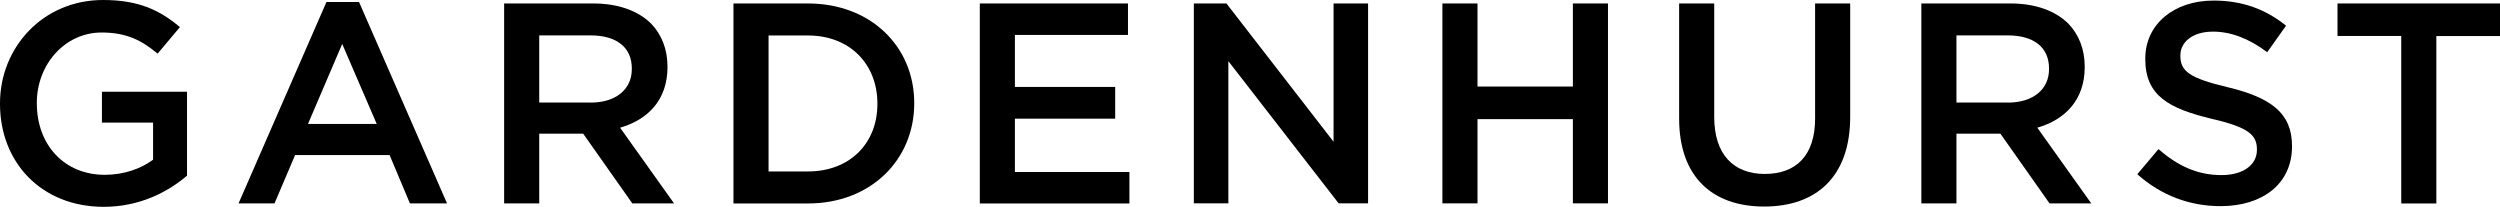
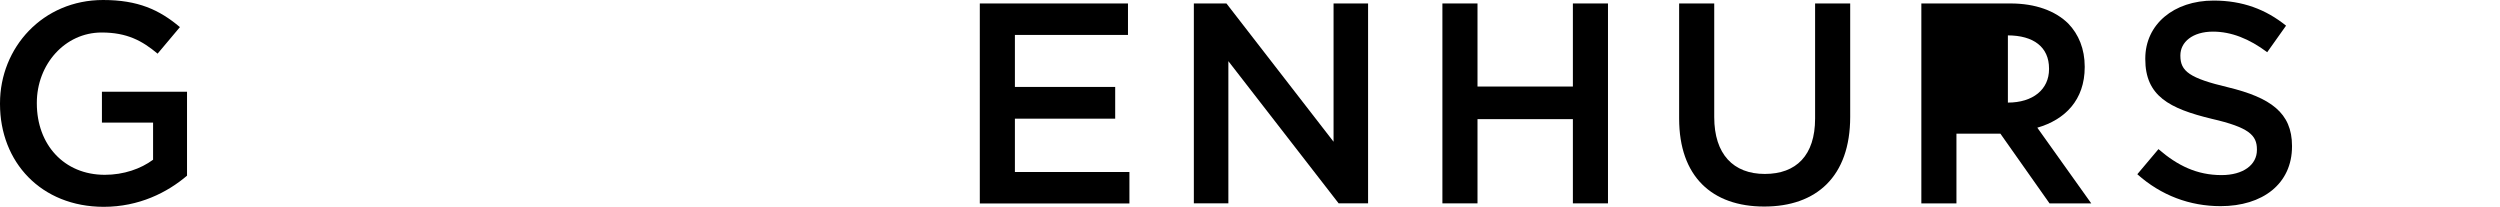
<svg xmlns="http://www.w3.org/2000/svg" id="Layer_1" viewBox="0 0 260 21.5">
  <path d="m0,10.81v-.06C0,4.93,4.46,0,10.72,0c3.62,0,5.85,1.01,7.99,2.82l-2.32,2.76c-1.6-1.34-3.18-2.2-5.82-2.2-3.83,0-6.74,3.33-6.74,7.31v.06c0,4.28,2.82,7.43,7.07,7.43,1.96,0,3.74-.62,5.02-1.57v-3.86h-5.32v-3.21h8.85v8.73c-2.05,1.75-4.99,3.24-8.67,3.24C4.28,21.5,0,16.87,0,10.81Z" />
-   <path d="m33.95.21h3.39l9.15,20.94h-3.86l-2.11-5.02h-9.83l-2.14,5.02h-3.74L33.95.21Zm5.23,12.68l-3.59-8.32-3.56,8.32h7.16Z" />
-   <path d="m52.43.36h9.27c2.61,0,4.66.77,6,2.08,1.1,1.13,1.72,2.67,1.72,4.48v.06c0,3.42-2.05,5.47-4.93,6.3l5.61,7.87h-4.34l-5.11-7.25h-4.57v7.25h-3.65V.36Zm9,10.31c2.61,0,4.28-1.37,4.28-3.48v-.06c0-2.23-1.6-3.45-4.31-3.45h-5.32v6.98h5.35Z" />
-   <path d="m76.28.36h7.75c6.53,0,11.05,4.49,11.05,10.34v.06c0,5.85-4.51,10.4-11.05,10.4h-7.75V.36Zm3.65,3.33v14.14h4.1c4.37,0,7.22-2.94,7.22-7.01v-.06c0-4.07-2.85-7.07-7.22-7.07h-4.1Z" />
  <path d="m101.89.36h15.42v3.27h-11.76v5.41h10.43v3.3h-10.43v5.55h11.91v3.27h-15.56V.36Z" />
  <path d="m124.16.36h3.39l11.14,14.38V.36h3.59v20.79h-3.06l-11.47-14.79v14.79h-3.59V.36Z" />
  <path d="m150.01.36h3.65v8.64h9.92V.36h3.65v20.79h-3.65v-8.76h-9.92v8.76h-3.65V.36Z" />
  <path d="m174.63,12.33V.36h3.65v11.82c0,3.86,1.99,5.91,5.26,5.91s5.23-1.93,5.23-5.76V.36h3.65v11.79c0,6.21-3.51,9.33-8.94,9.33s-8.85-3.12-8.85-9.15Z" />
-   <path d="m199.82.36h9.27c2.61,0,4.66.77,6,2.08,1.1,1.13,1.72,2.67,1.72,4.48v.06c0,3.42-2.05,5.47-4.93,6.3l5.61,7.87h-4.34l-5.11-7.25h-4.57v7.25h-3.65V.36Zm9,10.31c2.61,0,4.28-1.37,4.28-3.48v-.06c0-2.23-1.6-3.45-4.31-3.45h-5.32v6.98h5.35Z" />
+   <path d="m199.82.36h9.27c2.61,0,4.66.77,6,2.08,1.1,1.13,1.72,2.67,1.72,4.48v.06c0,3.42-2.05,5.47-4.93,6.3l5.61,7.87h-4.34l-5.11-7.25h-4.57v7.25h-3.65V.36Zm9,10.31c2.61,0,4.28-1.37,4.28-3.48v-.06c0-2.23-1.6-3.45-4.31-3.45h-5.32h5.35Z" />
  <path d="m222.28,18.12l2.2-2.61c1.99,1.72,4.01,2.7,6.56,2.7,2.26,0,3.68-1.07,3.68-2.61v-.06c0-1.48-.83-2.29-4.69-3.18-4.43-1.07-6.92-2.38-6.92-6.21v-.06c0-3.56,2.97-6.03,7.1-6.03,3.03,0,5.44.92,7.54,2.61l-1.96,2.76c-1.87-1.4-3.74-2.14-5.64-2.14-2.14,0-3.39,1.1-3.39,2.46v.06c0,1.6.95,2.32,4.96,3.27,4.4,1.07,6.65,2.64,6.65,6.09v.06c0,3.89-3.06,6.21-7.43,6.21-3.18,0-6.18-1.1-8.67-3.33Z" />
-   <path d="m249.72,3.74h-6.62V.36h16.9v3.39h-6.62v17.41h-3.65V3.74Z" />
</svg>